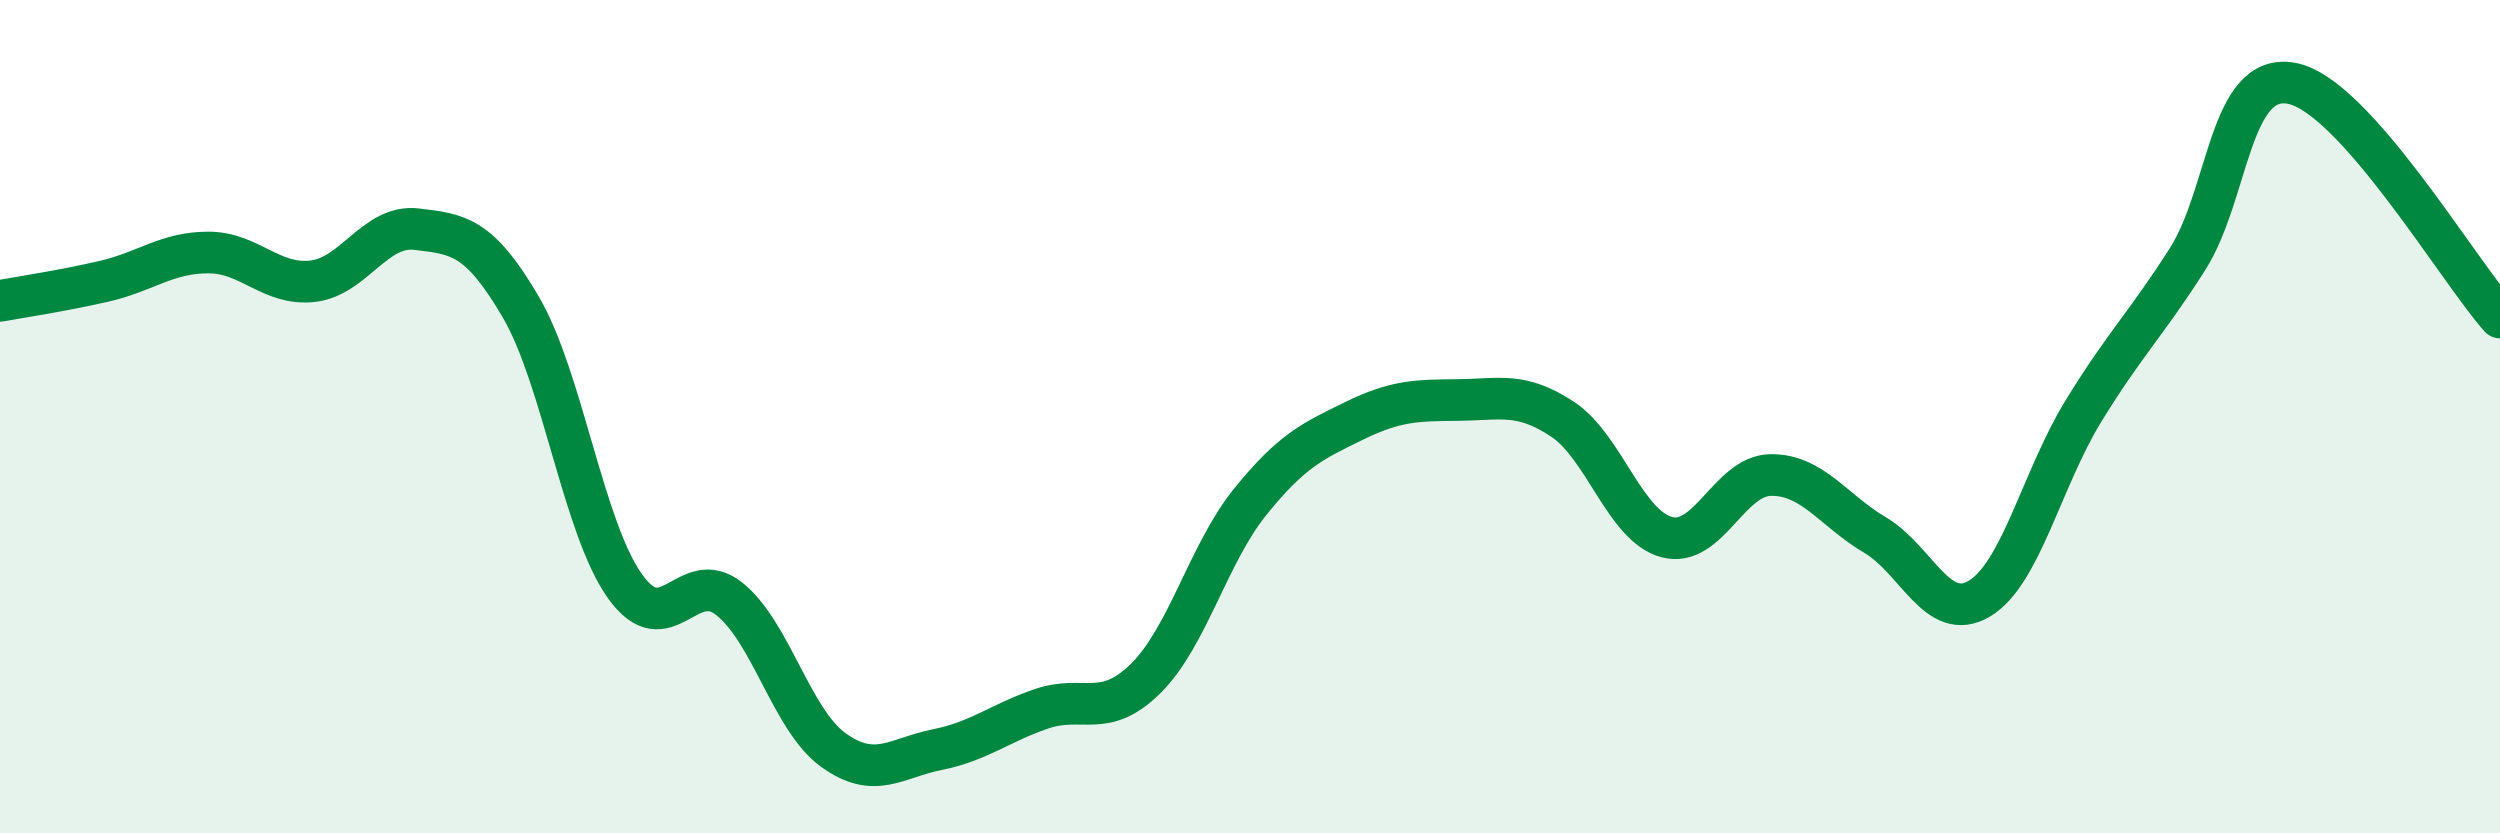
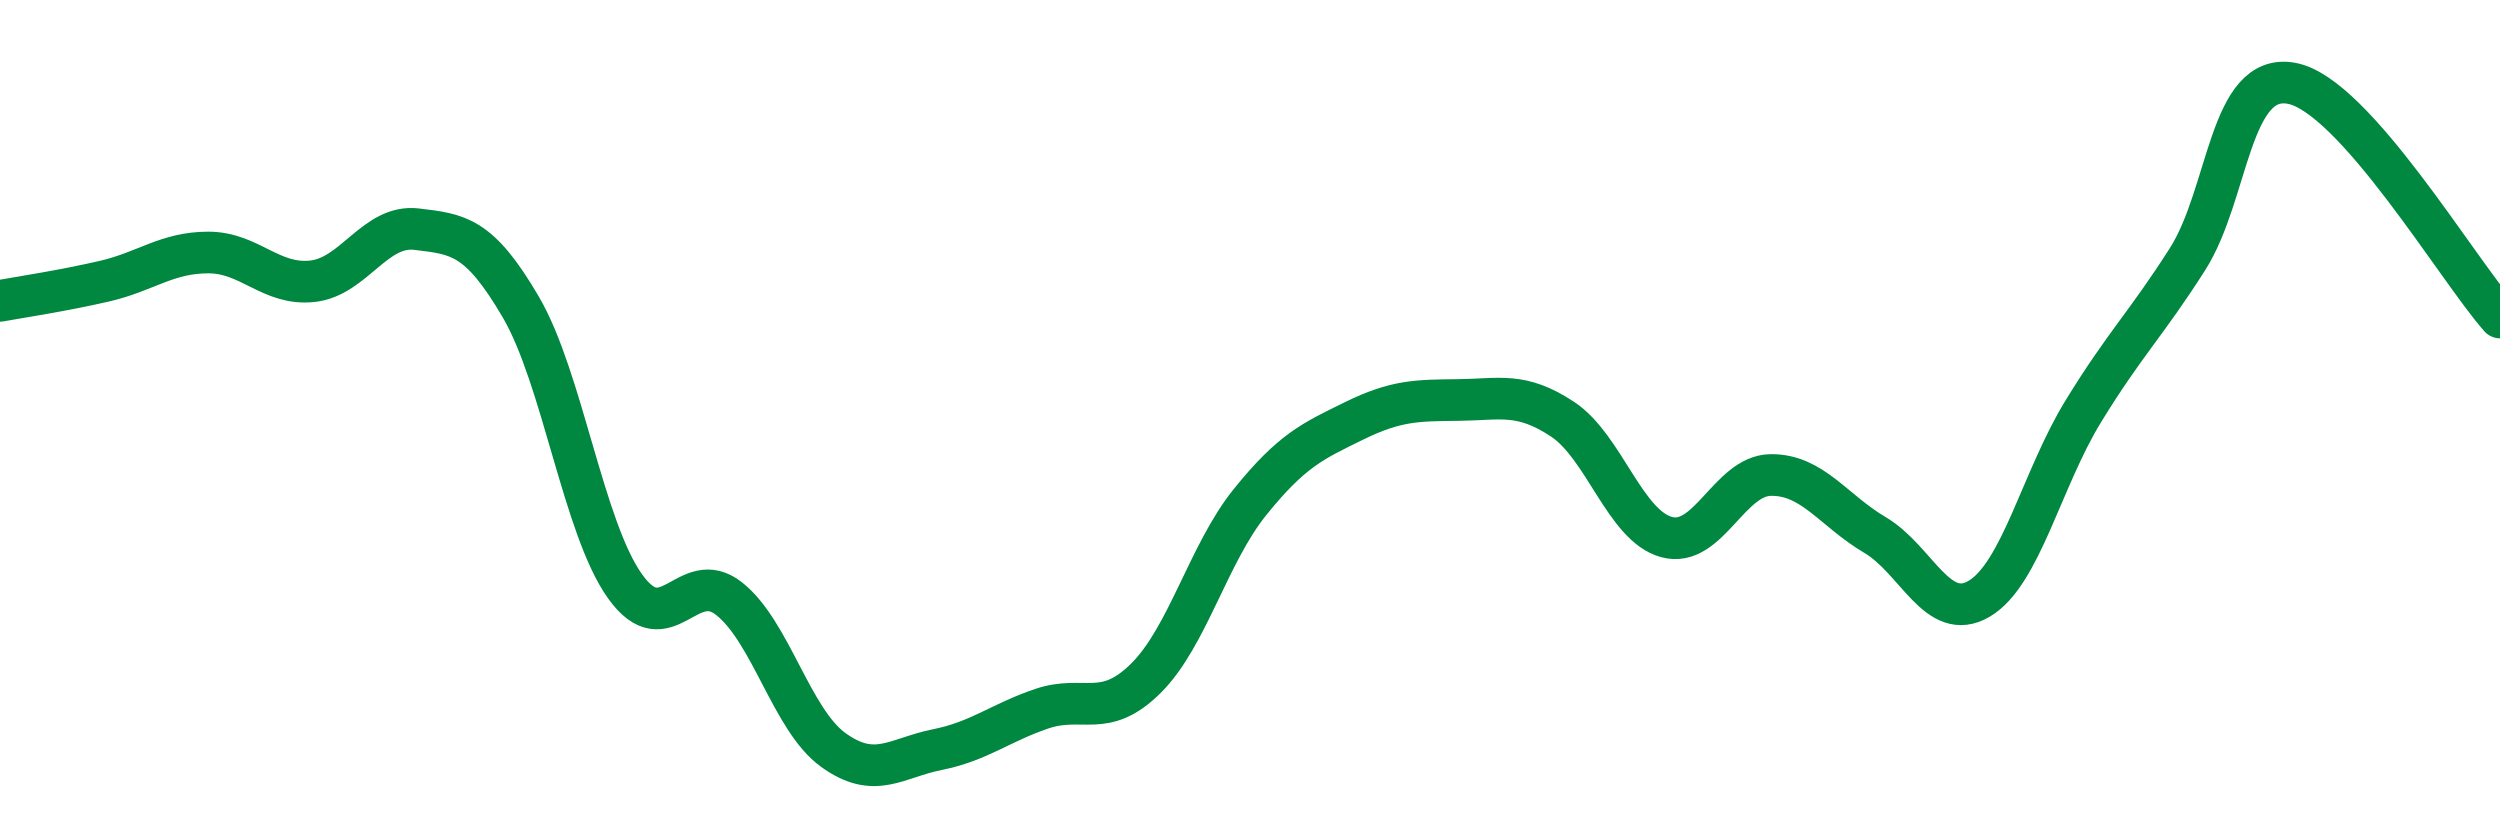
<svg xmlns="http://www.w3.org/2000/svg" width="60" height="20" viewBox="0 0 60 20">
-   <path d="M 0,7.22 C 0.5,7.13 1.5,6.98 2.5,6.75 C 3.5,6.52 4,6.06 5,6.06 C 6,6.06 6.5,6.86 7.5,6.75 C 8.5,6.64 9,5.38 10,5.5 C 11,5.62 11.5,5.66 12.5,7.37 C 13.5,9.08 14,12.67 15,14.07 C 16,15.47 16.5,13.58 17.5,14.37 C 18.5,15.16 19,17.28 20,18 C 21,18.72 21.5,18.19 22.5,17.99 C 23.5,17.79 24,17.35 25,17.01 C 26,16.67 26.5,17.27 27.5,16.28 C 28.5,15.29 29,13.29 30,12.05 C 31,10.81 31.5,10.59 32.5,10.1 C 33.5,9.61 34,9.61 35,9.6 C 36,9.59 36.5,9.4 37.5,10.06 C 38.5,10.72 39,12.62 40,12.89 C 41,13.16 41.5,11.41 42.5,11.4 C 43.5,11.39 44,12.25 45,12.84 C 46,13.43 46.5,14.96 47.5,14.37 C 48.5,13.78 49,11.5 50,9.87 C 51,8.24 51.5,7.79 52.5,6.22 C 53.5,4.65 53.5,1.72 55,2 C 56.5,2.28 59,6.5 60,7.62L60 20L0 20Z" fill="#008740" opacity="0.1" stroke-linecap="round" stroke-linejoin="round" />
  <path d="M 0,7.22 C 0.5,7.13 1.5,6.98 2.5,6.75 C 3.5,6.52 4,6.06 5,6.06 C 6,6.06 6.5,6.86 7.5,6.75 C 8.5,6.64 9,5.38 10,5.5 C 11,5.62 11.5,5.66 12.5,7.37 C 13.5,9.08 14,12.67 15,14.07 C 16,15.47 16.5,13.58 17.5,14.37 C 18.5,15.16 19,17.28 20,18 C 21,18.72 21.5,18.19 22.5,17.99 C 23.5,17.79 24,17.35 25,17.01 C 26,16.67 26.5,17.27 27.5,16.28 C 28.5,15.29 29,13.29 30,12.05 C 31,10.81 31.5,10.59 32.5,10.1 C 33.5,9.61 34,9.61 35,9.6 C 36,9.59 36.5,9.4 37.5,10.06 C 38.5,10.72 39,12.62 40,12.89 C 41,13.16 41.5,11.41 42.5,11.4 C 43.5,11.39 44,12.25 45,12.84 C 46,13.43 46.5,14.96 47.5,14.37 C 48.5,13.78 49,11.5 50,9.87 C 51,8.24 51.5,7.79 52.5,6.22 C 53.5,4.65 53.5,1.72 55,2 C 56.5,2.28 59,6.5 60,7.62" stroke="#008740" stroke-width="1" fill="none" stroke-linecap="round" stroke-linejoin="round" />
</svg>